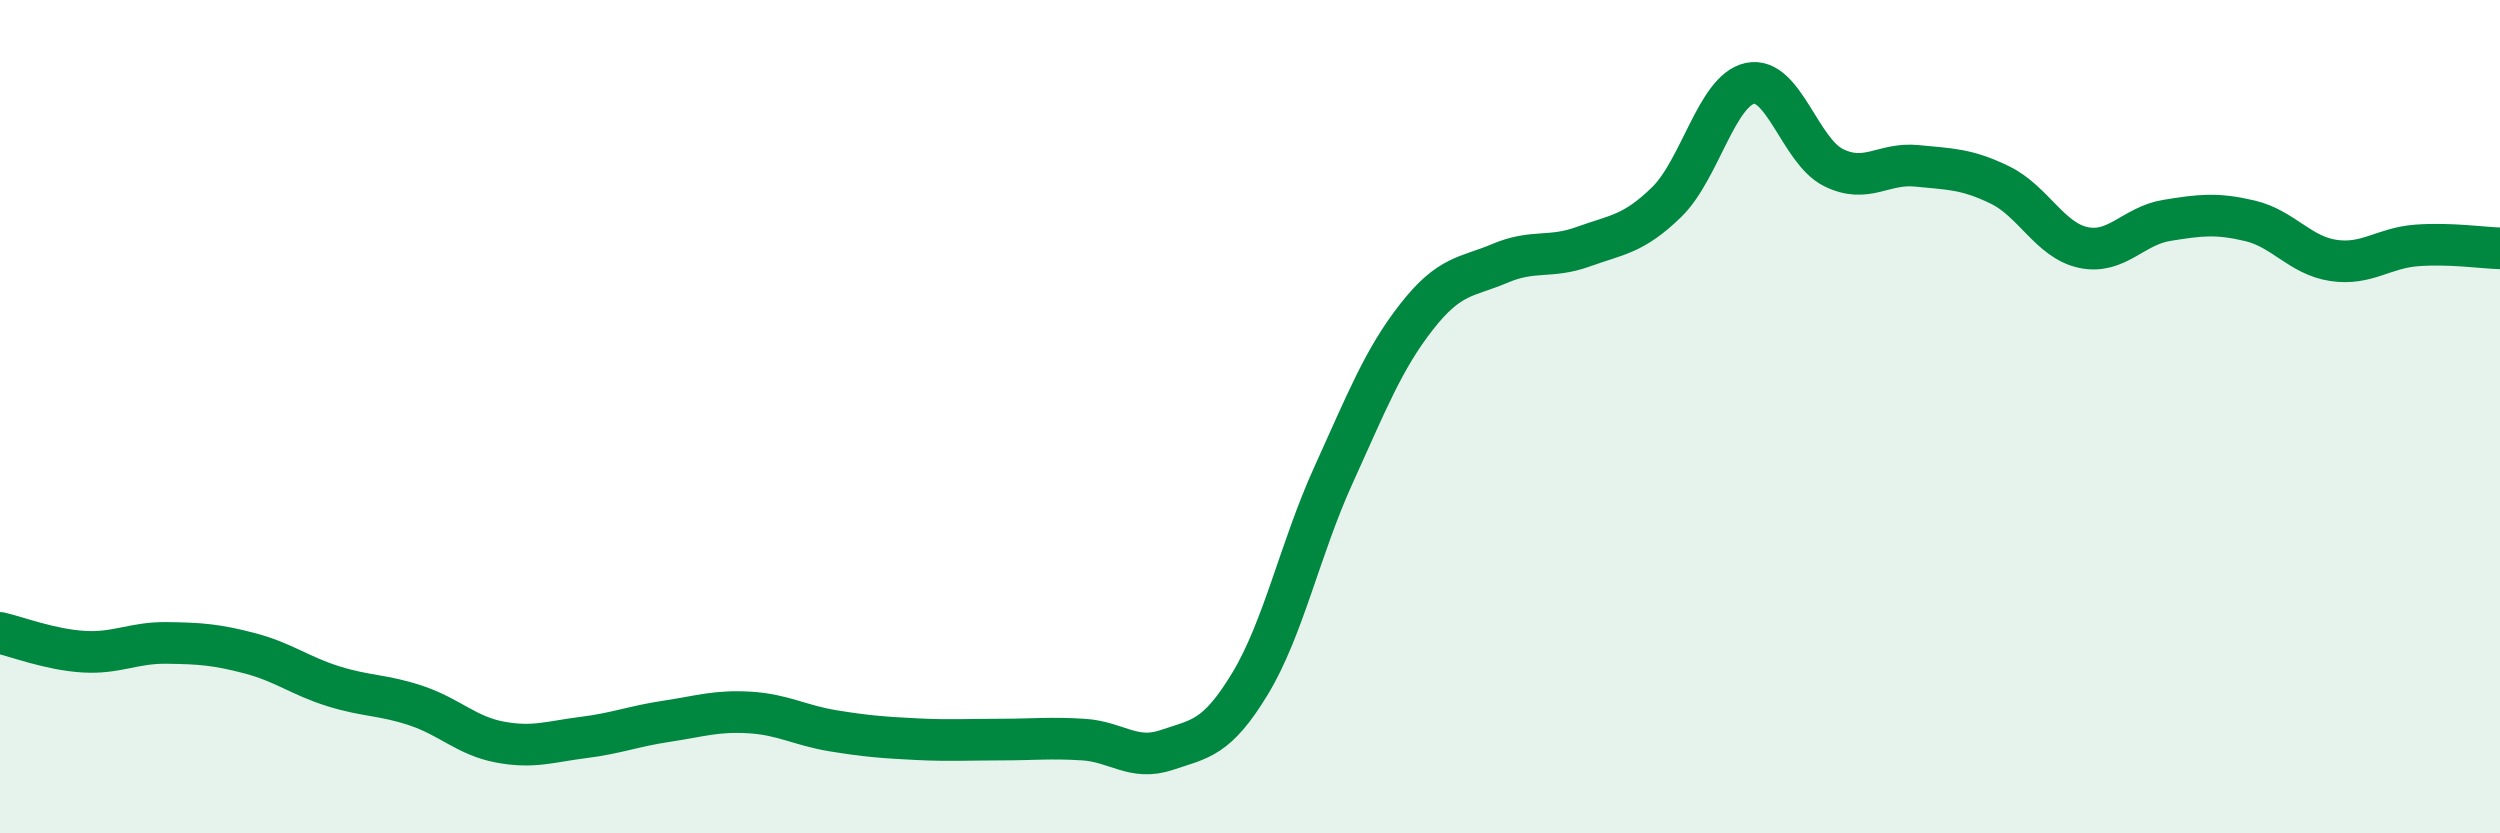
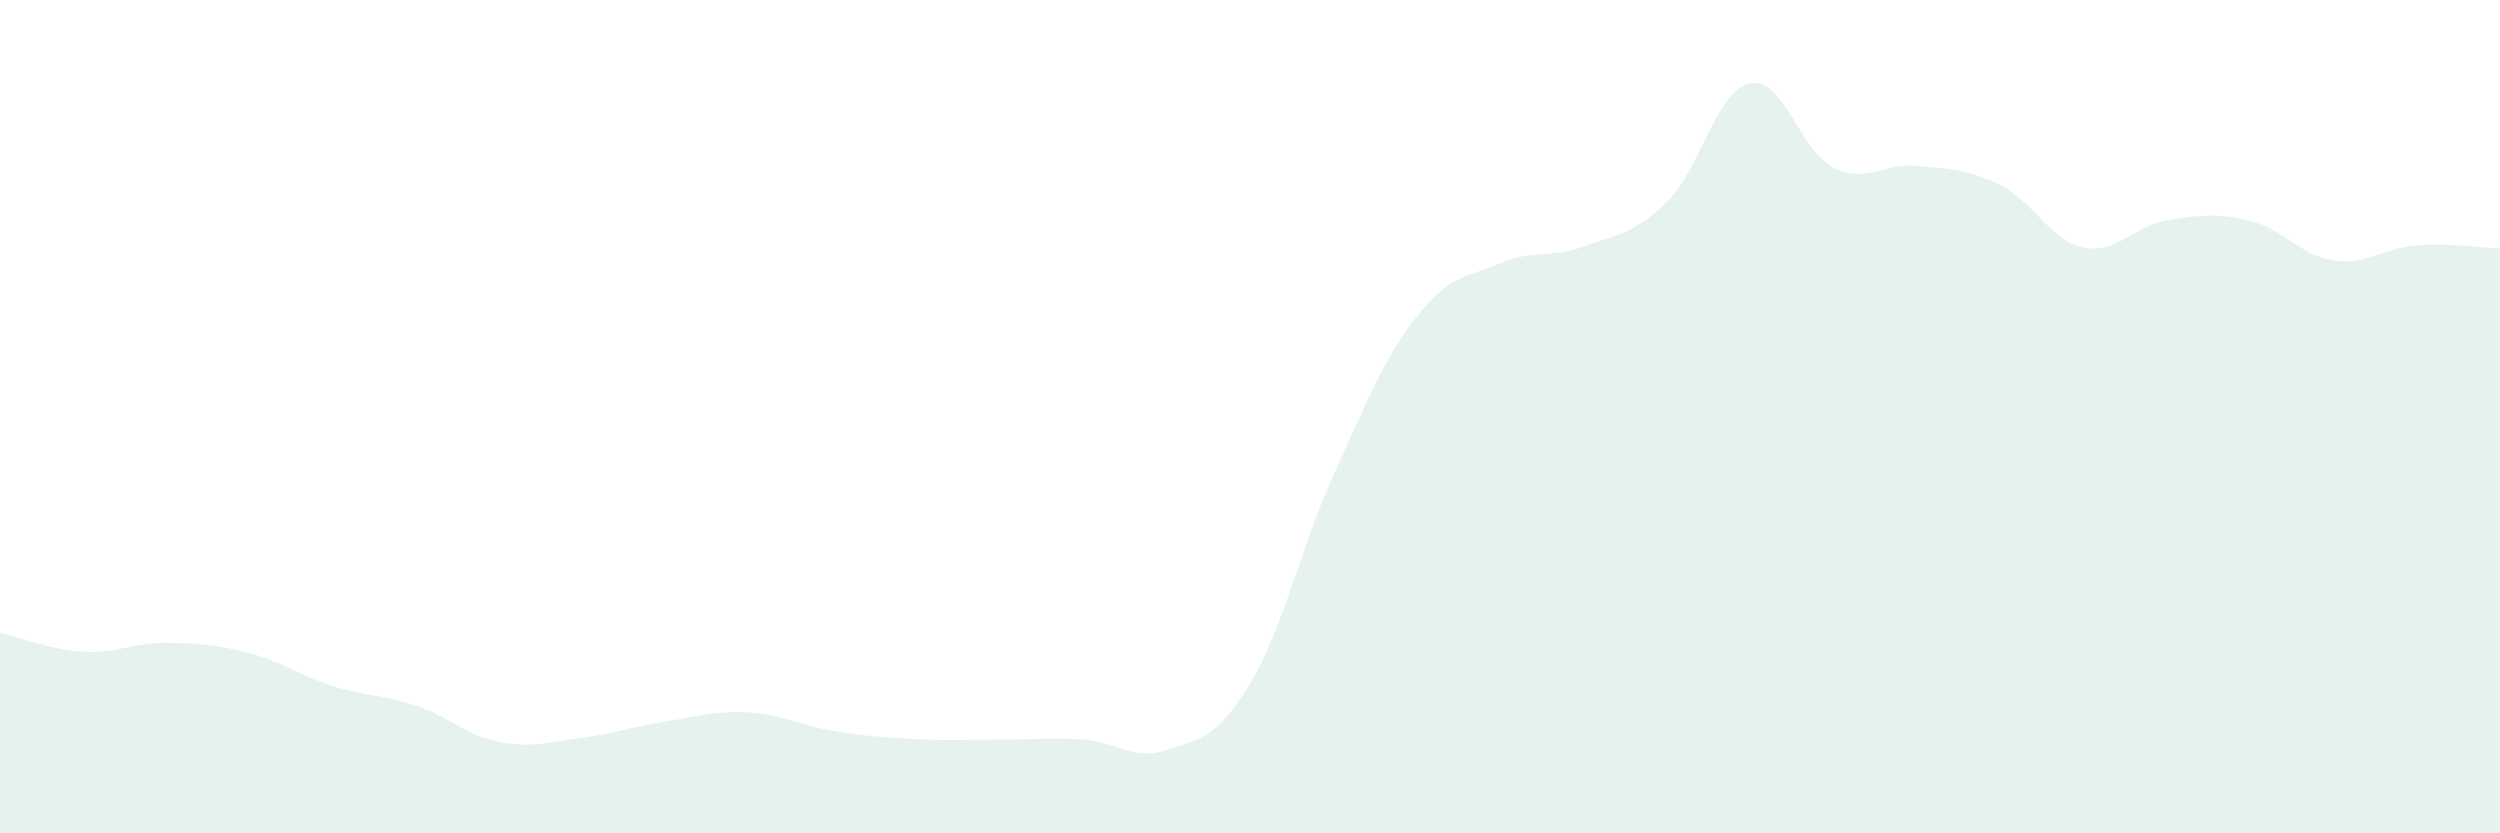
<svg xmlns="http://www.w3.org/2000/svg" width="60" height="20" viewBox="0 0 60 20">
  <path d="M 0,15.19 C 0.4,15.28 1.2,15.59 2,15.64 C 2.8,15.69 3.2,15.42 4,15.43 C 4.8,15.44 5.2,15.47 6,15.68 C 6.8,15.89 7.2,16.22 8,16.47 C 8.8,16.72 9.2,16.67 10,16.94 C 10.8,17.21 11.2,17.66 12,17.81 C 12.8,17.96 13.2,17.8 14,17.7 C 14.8,17.6 15.2,17.43 16,17.31 C 16.8,17.19 17.2,17.05 18,17.1 C 18.8,17.15 19.2,17.41 20,17.54 C 20.8,17.67 21.2,17.7 22,17.74 C 22.8,17.78 23.2,17.75 24,17.75 C 24.8,17.75 25.2,17.7 26,17.75 C 26.8,17.8 27.2,18.27 28,18 C 28.8,17.73 29.2,17.73 30,16.41 C 30.8,15.09 31.2,13.17 32,11.41 C 32.8,9.65 33.2,8.62 34,7.6 C 34.8,6.58 35.2,6.66 36,6.32 C 36.8,5.98 37.2,6.21 38,5.92 C 38.8,5.63 39.2,5.63 40,4.85 C 40.8,4.07 41.2,2.17 42,2 C 42.8,1.83 43.2,3.62 44,4.02 C 44.8,4.42 45.2,3.9 46,3.98 C 46.8,4.06 47.2,4.05 48,4.44 C 48.8,4.83 49.2,5.77 50,5.94 C 50.8,6.11 51.2,5.42 52,5.29 C 52.8,5.16 53.2,5.11 54,5.3 C 54.8,5.49 55.2,6.13 56,6.25 C 56.8,6.37 57.2,5.95 58,5.89 C 58.8,5.83 59.6,5.95 60,5.96L60 20L0 20Z" fill="#008740" opacity="0.1" stroke-linecap="round" stroke-linejoin="round" />
-   <path d="M 0,15.19 C 0.4,15.28 1.2,15.59 2,15.64 C 2.8,15.69 3.2,15.42 4,15.43 C 4.8,15.44 5.2,15.47 6,15.68 C 6.8,15.89 7.2,16.22 8,16.47 C 8.8,16.72 9.2,16.67 10,16.94 C 10.8,17.21 11.2,17.66 12,17.81 C 12.8,17.96 13.2,17.8 14,17.7 C 14.8,17.6 15.2,17.43 16,17.31 C 16.8,17.19 17.2,17.05 18,17.1 C 18.8,17.15 19.2,17.41 20,17.54 C 20.8,17.67 21.2,17.7 22,17.74 C 22.8,17.78 23.2,17.75 24,17.75 C 24.8,17.75 25.2,17.7 26,17.75 C 26.8,17.8 27.2,18.27 28,18 C 28.8,17.73 29.2,17.73 30,16.41 C 30.8,15.09 31.2,13.17 32,11.41 C 32.8,9.65 33.2,8.62 34,7.6 C 34.8,6.58 35.2,6.66 36,6.32 C 36.8,5.98 37.2,6.21 38,5.92 C 38.8,5.63 39.2,5.63 40,4.85 C 40.8,4.07 41.2,2.17 42,2 C 42.8,1.83 43.2,3.62 44,4.02 C 44.8,4.42 45.2,3.9 46,3.98 C 46.8,4.06 47.2,4.05 48,4.44 C 48.8,4.83 49.2,5.77 50,5.94 C 50.8,6.11 51.2,5.42 52,5.29 C 52.8,5.16 53.2,5.11 54,5.3 C 54.8,5.49 55.2,6.13 56,6.25 C 56.8,6.37 57.2,5.95 58,5.89 C 58.8,5.83 59.6,5.95 60,5.96" stroke="#008740" stroke-width="1" fill="none" stroke-linecap="round" stroke-linejoin="round" />
</svg>